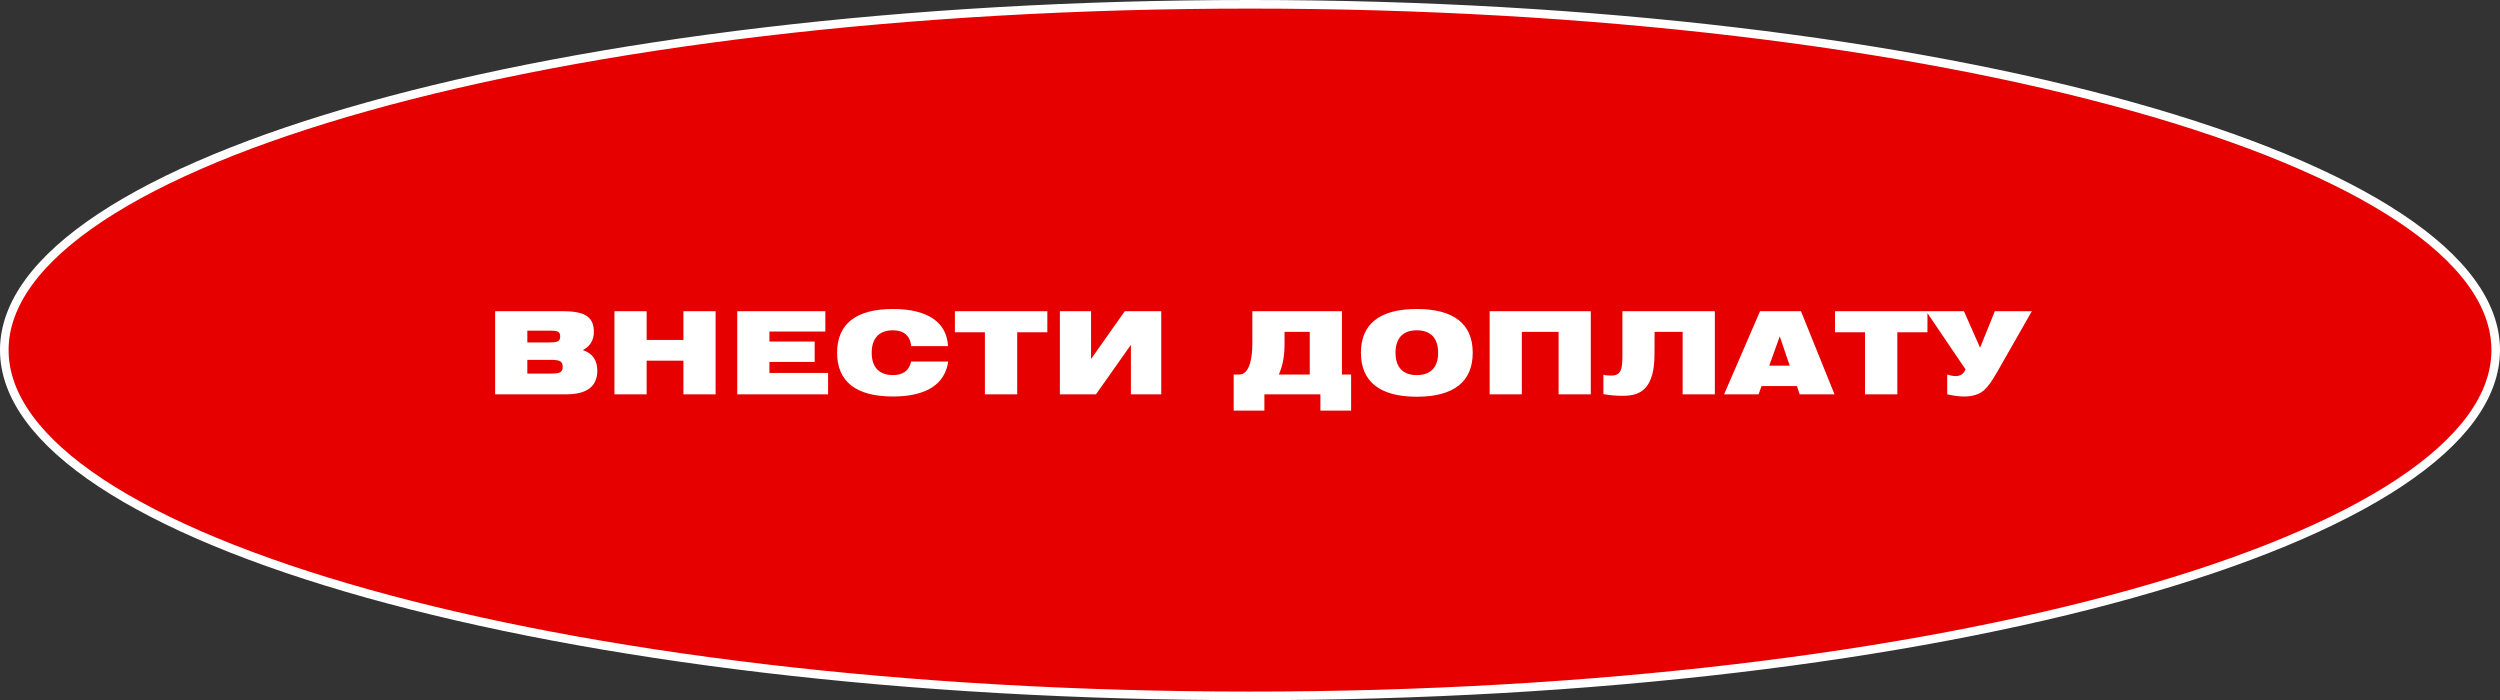
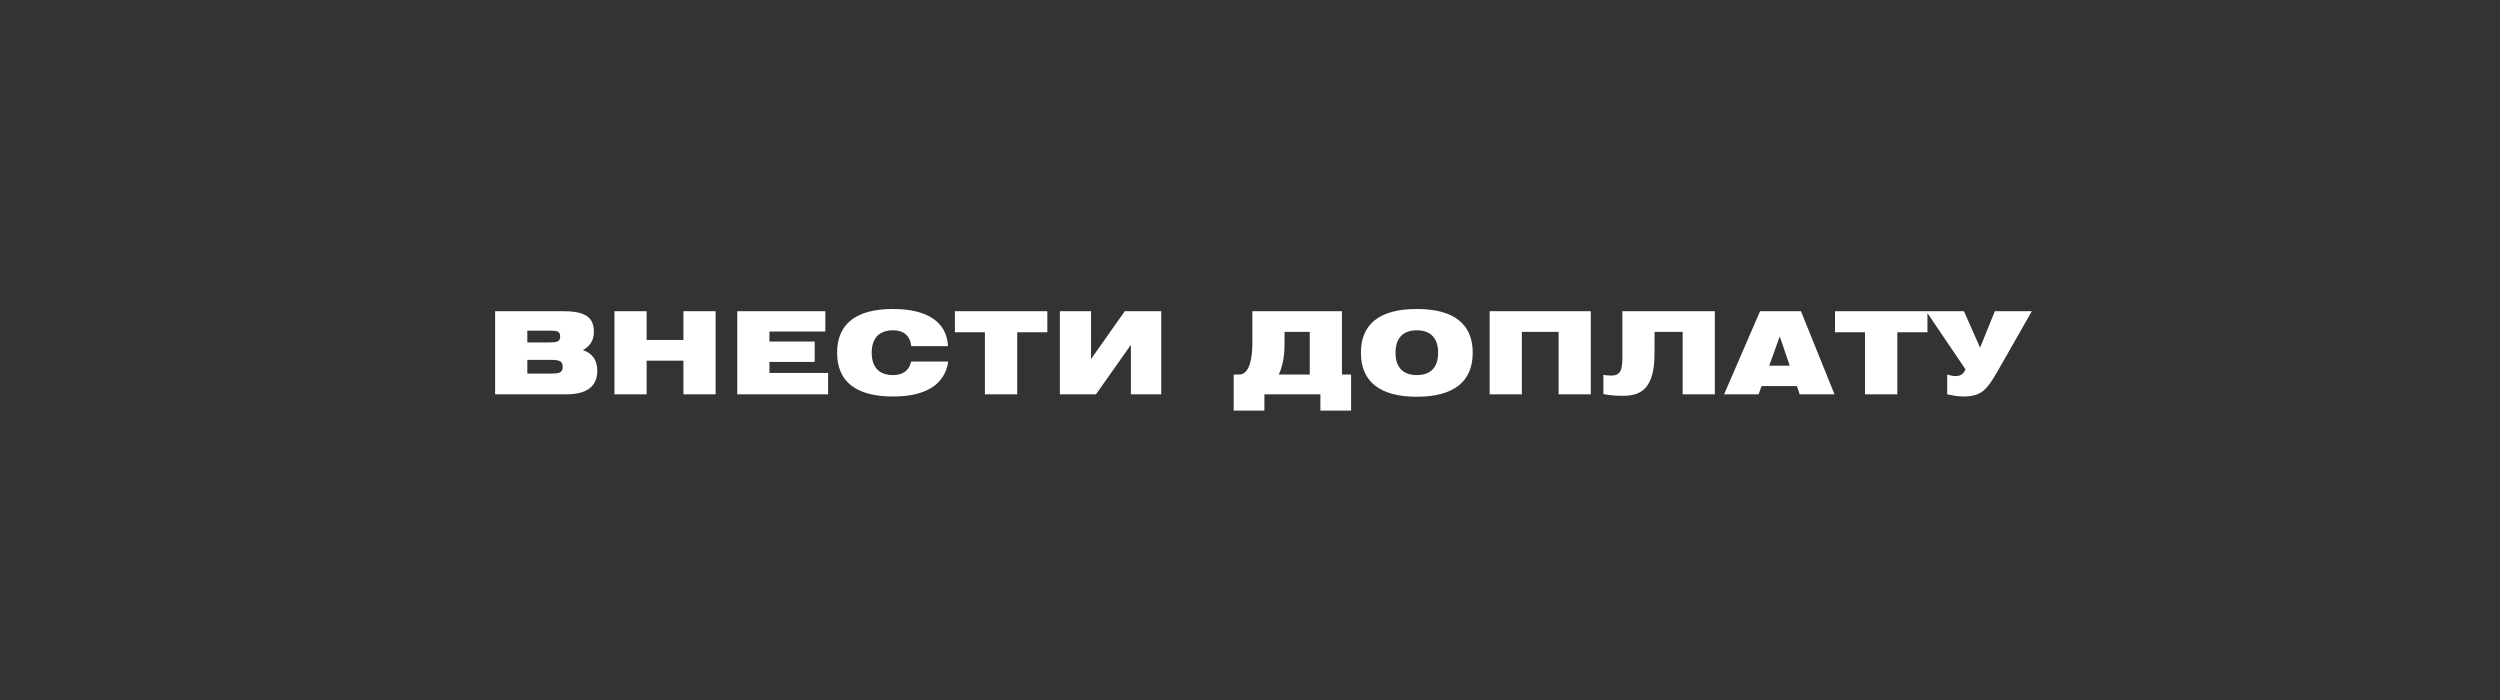
<svg xmlns="http://www.w3.org/2000/svg" width="582" height="163" viewBox="0 0 582 163" fill="none">
  <rect x="0" y="0" width="582" height="163" fill="#333333" stroke="none" />
-   <path d="M581 81.5C581 92.236 573.221 102.695 558.58 112.39C543.977 122.059 522.781 130.805 496.498 138.166C443.948 152.884 371.293 162 291 162C210.707 162 138.052 152.884 85.502 138.166C59.219 130.805 38.023 122.059 23.42 112.39C8.779 102.695 1 92.236 1 81.5C1 70.764 8.779 60.305 23.42 50.61C38.023 40.941 59.219 32.194 85.502 24.834C138.052 10.116 210.707 1 291 1C371.293 1 443.948 10.116 496.498 24.834C522.781 32.194 543.977 40.941 558.58 50.61C573.221 60.305 581 70.764 581 81.5Z" fill="#E70000" stroke="white" stroke-width="2" />
  <path d="M130.84 72.44H115.267V91.8H131.827C136.653 91.8 139.053 89.933 139.053 86.28C139.053 83.853 137.907 82.227 135.693 81.507C137.373 80.626 138.253 79.16 138.253 77.266C138.253 73.56 135.88 72.44 130.84 72.44ZM122.76 76.973H127.8C129.56 76.973 130.413 77.026 130.413 78.333C130.413 79.587 129.587 79.72 127.8 79.72H122.76V76.973ZM122.76 86.973V83.773H128.067C130.093 83.773 131 83.96 131 85.4C131 86.84 130.04 86.973 128.067 86.973H122.76ZM143.046 91.8H150.539V83.96H159.099V91.8H166.593V72.44H159.099V79.133H150.539V72.44H143.046V91.8ZM171.632 91.8H192.778V86.813H179.125V84.253H189.658V79.507H179.125V77.186H192.138V72.44H171.632V91.8ZM212.133 80.573H220.693C220.427 75.053 216 71.933 207.893 71.933C199.253 71.933 194.88 75.427 194.88 82.12C194.88 88.813 199.253 92.306 207.893 92.306C215.6 92.306 219.973 89.48 220.747 84.173H212.107C211.653 86.28 210.187 87.32 207.893 87.32C204.667 87.32 202.933 85.507 202.933 82.12C202.933 78.733 204.667 76.893 207.893 76.893C210.4 76.893 211.893 78.173 212.133 80.573ZM229.285 91.8H236.805V77.347H243.818V72.44H222.298V77.347H229.285V91.8ZM270.339 91.8V72.44H261.859L253.993 83.587V72.44H246.739V91.8H255.139L263.273 80.28V91.8H270.339ZM312.403 72.44H291.55V79.96C291.55 83.08 290.99 87.186 288.483 87.186H287.203V95.587H294.35V91.8H307.39V95.587H314.536V87.186H312.403V72.44ZM304.91 87.186H297.71C298.643 85.08 299.043 82.92 299.043 79.88V77.266H304.91V87.186ZM316.823 82.12C316.823 88.813 321.196 92.36 329.836 92.36C338.476 92.36 342.849 88.813 342.849 82.12C342.849 75.427 338.476 71.933 329.836 71.933C321.196 71.933 316.823 75.427 316.823 82.12ZM324.876 82.12C324.876 78.733 326.609 76.893 329.836 76.893C333.063 76.893 334.796 78.733 334.796 82.12C334.796 85.507 333.063 87.32 329.836 87.32C326.609 87.32 324.876 85.507 324.876 82.12ZM346.79 91.8H354.283V77.266H362.843V91.8H370.336V72.44H346.79V91.8ZM377.695 82.386C377.695 85.507 377.642 87.427 375.135 87.427C374.335 87.427 373.722 87.373 373.269 87.24V91.746C374.762 92.013 376.202 92.147 377.695 92.147C380.255 92.147 381.802 91.613 383.029 90.333C384.442 88.787 385.162 86.227 385.162 82.546L385.189 77.266H391.722V91.8H399.215V72.44H377.695V82.386ZM401.368 91.8H409.395L410.088 89.88H418.328L418.968 91.8H427.075L419.262 72.44H409.742L401.368 91.8ZM411.875 85.133L414.328 78.306L416.648 85.133H411.875ZM434.174 91.8H441.694V77.347H448.708V72.44H427.188V77.347H434.174V91.8ZM453.309 91.8C454.696 92.093 455.896 92.306 457.309 92.306C459.122 92.306 461.042 91.826 462.242 90.493C462.856 89.826 463.469 89.16 465.016 86.466L473.016 72.44H464.402L460.962 80.947L457.202 72.44H448.402L457.576 85.987C456.936 87.56 455.576 87.933 453.309 87.186V91.8Z" fill="white" />
</svg>